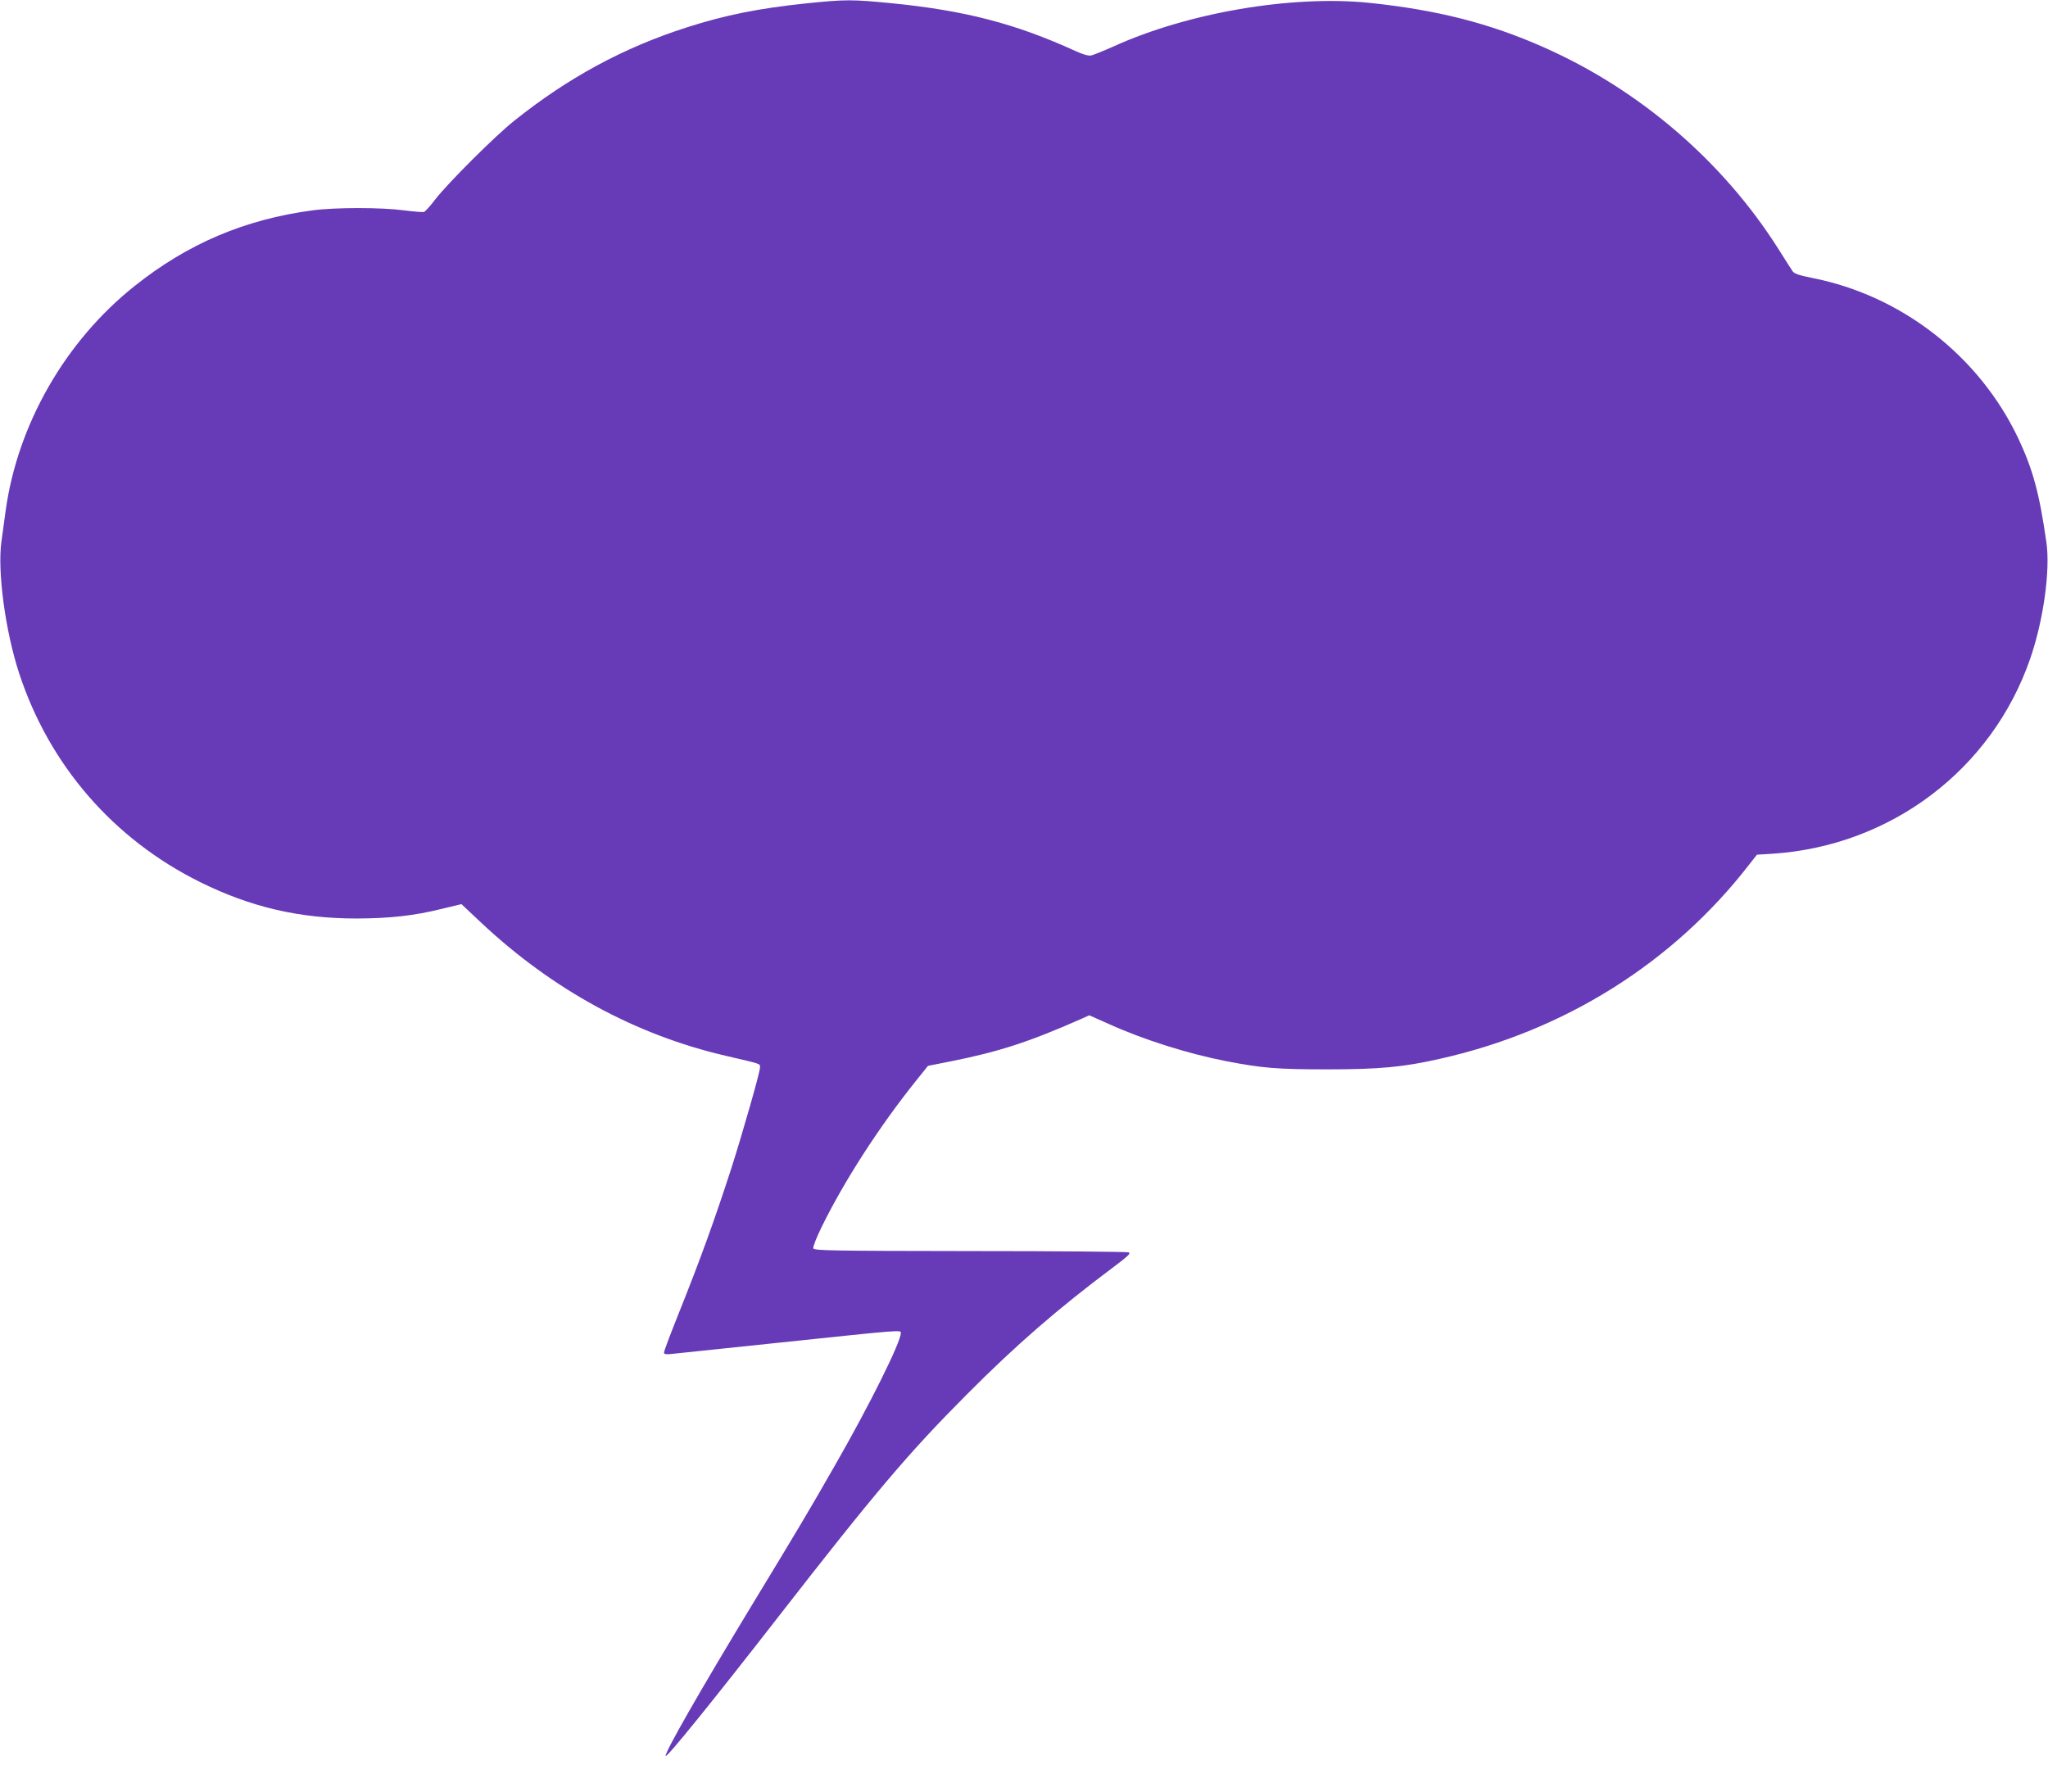
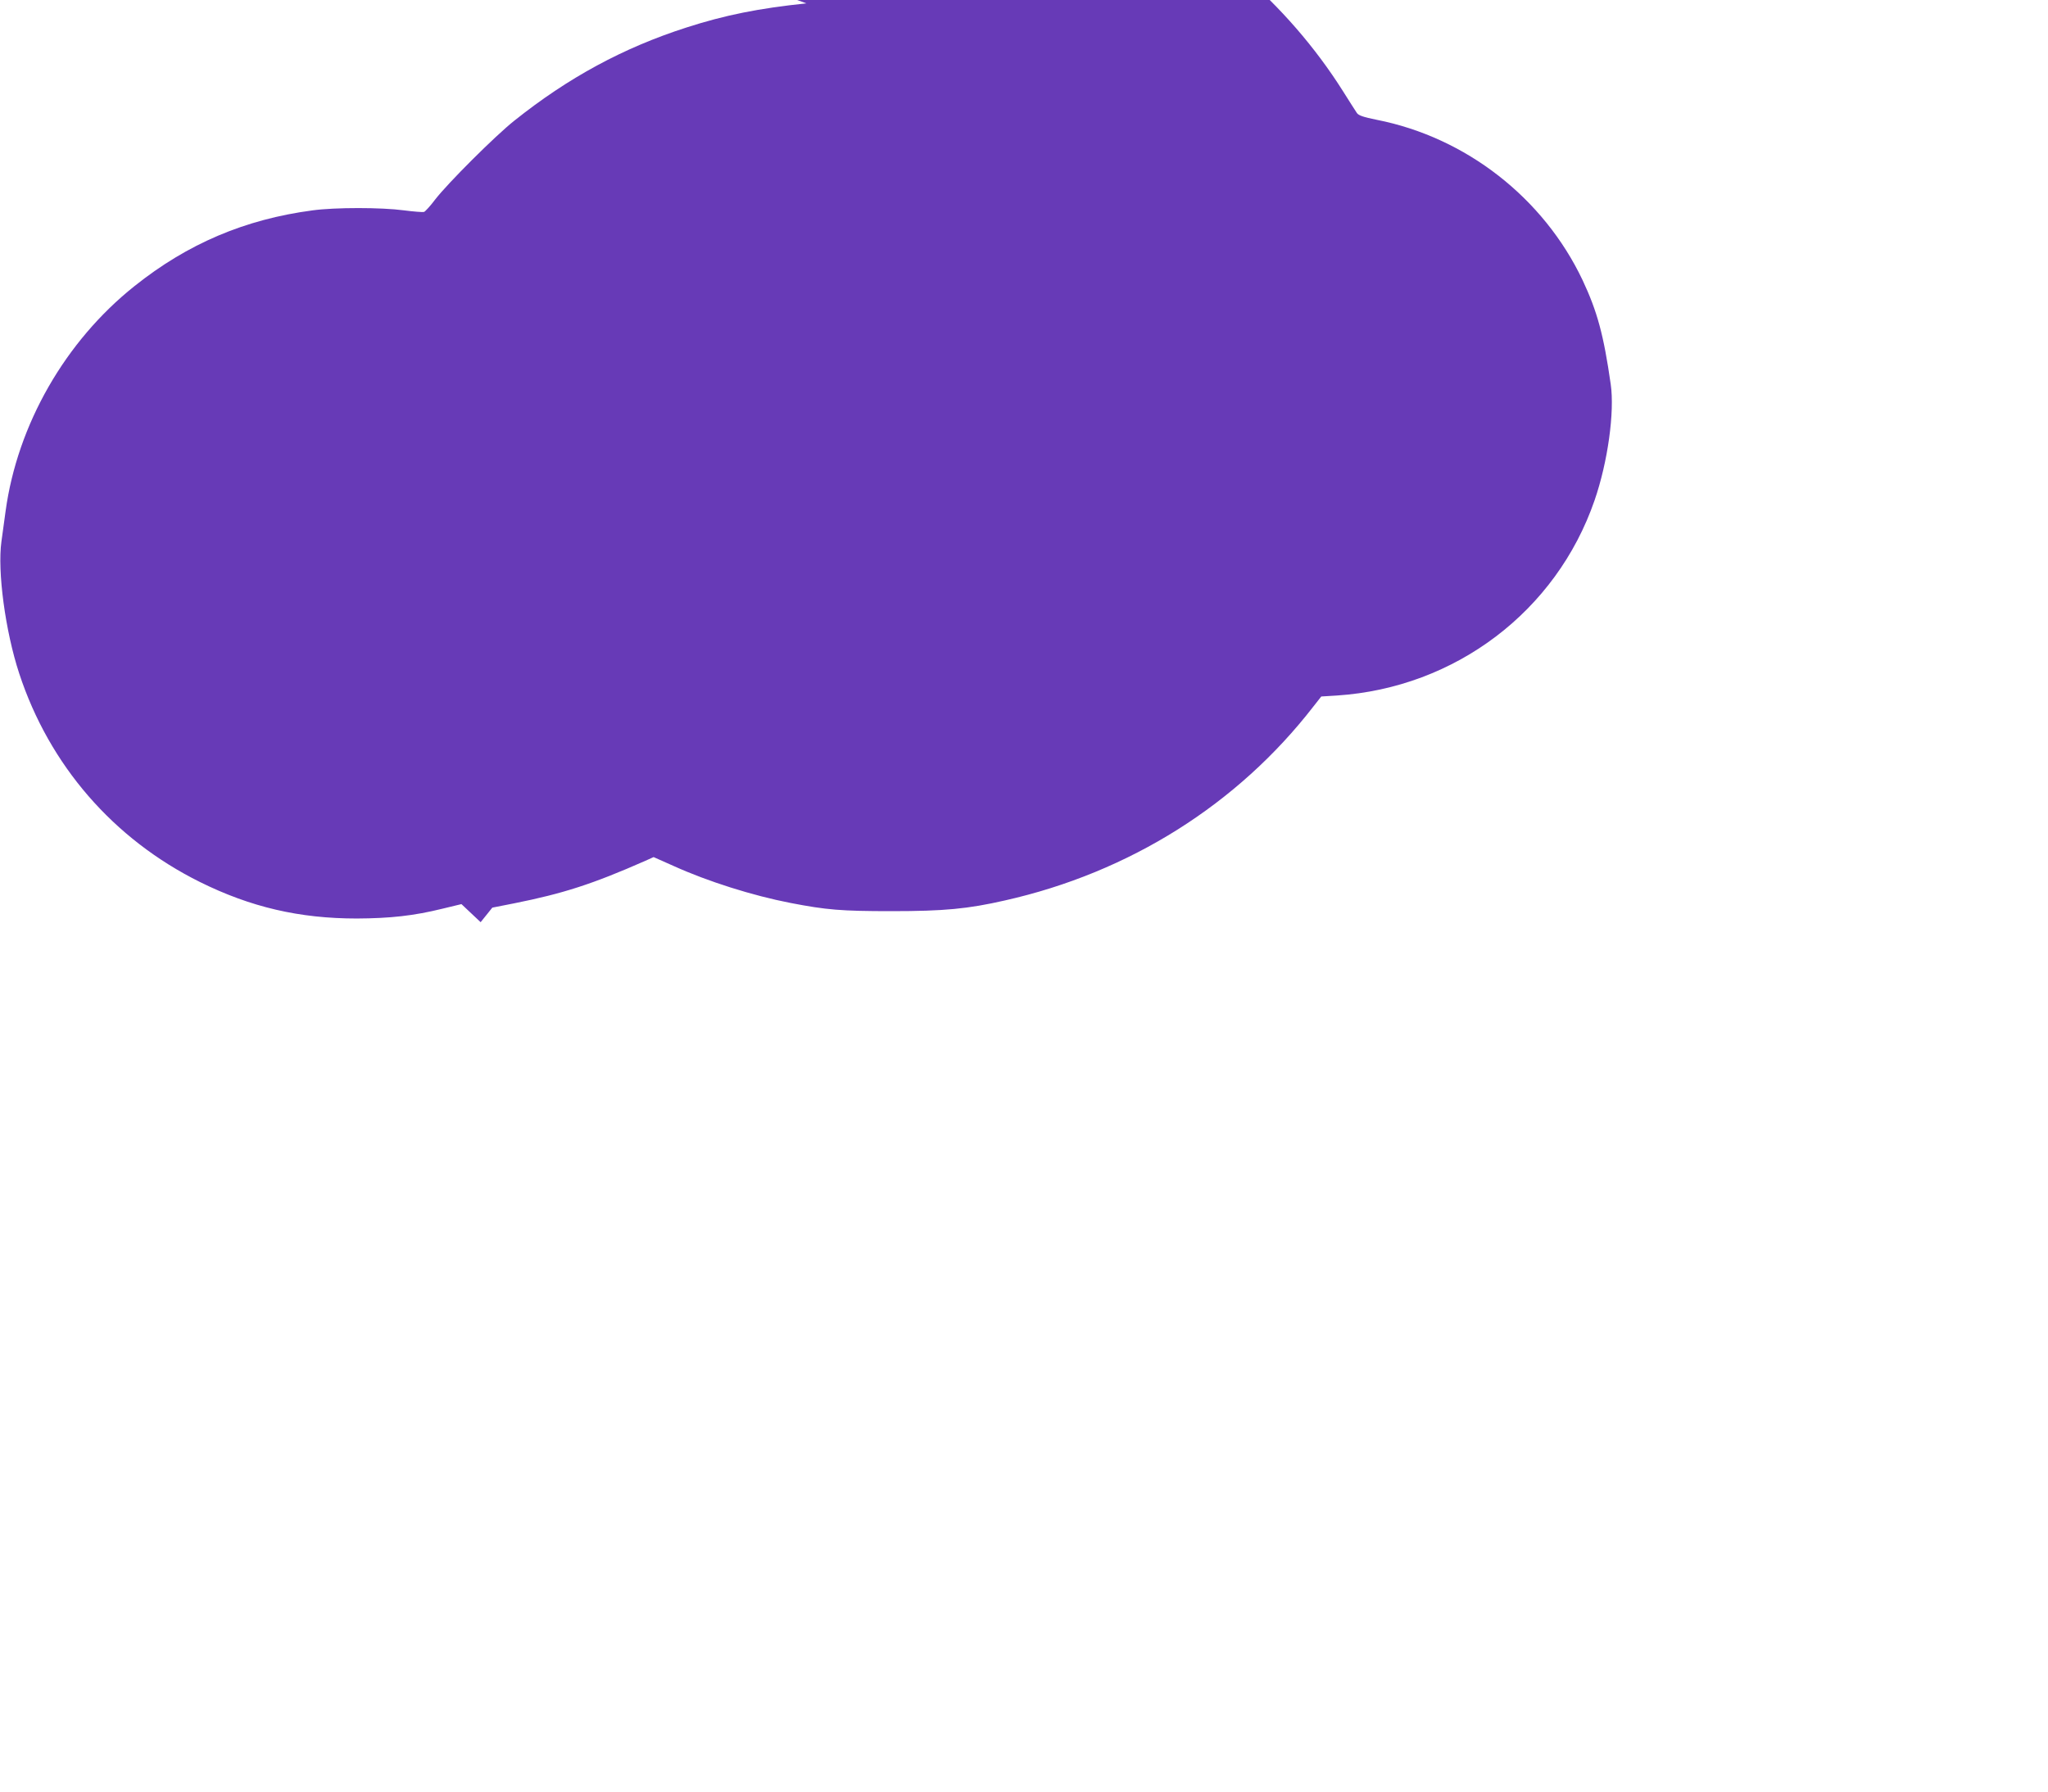
<svg xmlns="http://www.w3.org/2000/svg" version="1.0" width="1280pt" height="1120pt" viewBox="0 0 1280 1120" preserveAspectRatio="xMidYMid meet">
  <g transform="translate(0,1120) scale(0.1,-0.1)" fill="#673ab7" stroke="none">
-     <path d="M5040 11179 c-297 -31 -508 -73 -750 -151 -395 -127 -738 -313 -1075 -582 -120 -95 -418 -393 -495 -493 -30 -40 -62 -75 -70 -78 -8 -2 -64 2 -125 10 -142 19 -430 19 -571 0 -423 -56 -781 -208 -1114 -474 -433 -345 -731 -866 -805 -1406 -8 -60 -20 -146 -26 -190 -26 -186 24 -560 111 -825 188 -573 588 -1035 1130 -1304 317 -157 621 -228 980 -228 209 1 355 17 534 61 l120 29 120 -113 c449 -422 967 -704 1531 -835 231 -54 215 -48 215 -74 0 -29 -110 -413 -178 -626 -107 -330 -194 -571 -333 -918 -49 -122 -89 -229 -89 -237 0 -11 11 -13 48 -9 26 3 322 34 658 69 800 84 774 82 774 61 0 -57 -197 -453 -410 -824 -174 -304 -224 -388 -527 -887 -312 -515 -534 -902 -533 -932 1 -20 289 335 708 874 605 778 813 1023 1177 1388 303 305 568 535 909 790 96 72 115 90 100 96 -11 4 -457 8 -992 8 -870 1 -973 3 -979 17 -3 8 19 66 51 131 140 287 361 630 593 919 l73 91 137 27 c305 61 489 120 820 266 l51 23 126 -56 c212 -96 493 -185 731 -231 223 -43 314 -51 630 -51 329 0 477 14 709 67 778 175 1455 601 1929 1214 l48 61 98 6 c740 49 1371 527 1610 1220 83 240 126 553 101 726 -44 308 -84 455 -176 651 -244 514 -728 892 -1286 1002 -84 17 -113 27 -124 42 -8 12 -48 74 -88 138 -346 548 -869 998 -1469 1263 -338 150 -666 233 -1087 277 -485 50 -1138 -61 -1604 -274 -61 -27 -123 -52 -137 -55 -16 -3 -52 7 -95 27 -376 172 -695 255 -1154 300 -243 24 -288 24 -530 -1z" />
+     <path d="M5040 11179 c-297 -31 -508 -73 -750 -151 -395 -127 -738 -313 -1075 -582 -120 -95 -418 -393 -495 -493 -30 -40 -62 -75 -70 -78 -8 -2 -64 2 -125 10 -142 19 -430 19 -571 0 -423 -56 -781 -208 -1114 -474 -433 -345 -731 -866 -805 -1406 -8 -60 -20 -146 -26 -190 -26 -186 24 -560 111 -825 188 -573 588 -1035 1130 -1304 317 -157 621 -228 980 -228 209 1 355 17 534 61 l120 29 120 -113 l73 91 137 27 c305 61 489 120 820 266 l51 23 126 -56 c212 -96 493 -185 731 -231 223 -43 314 -51 630 -51 329 0 477 14 709 67 778 175 1455 601 1929 1214 l48 61 98 6 c740 49 1371 527 1610 1220 83 240 126 553 101 726 -44 308 -84 455 -176 651 -244 514 -728 892 -1286 1002 -84 17 -113 27 -124 42 -8 12 -48 74 -88 138 -346 548 -869 998 -1469 1263 -338 150 -666 233 -1087 277 -485 50 -1138 -61 -1604 -274 -61 -27 -123 -52 -137 -55 -16 -3 -52 7 -95 27 -376 172 -695 255 -1154 300 -243 24 -288 24 -530 -1z" />
  </g>
</svg>